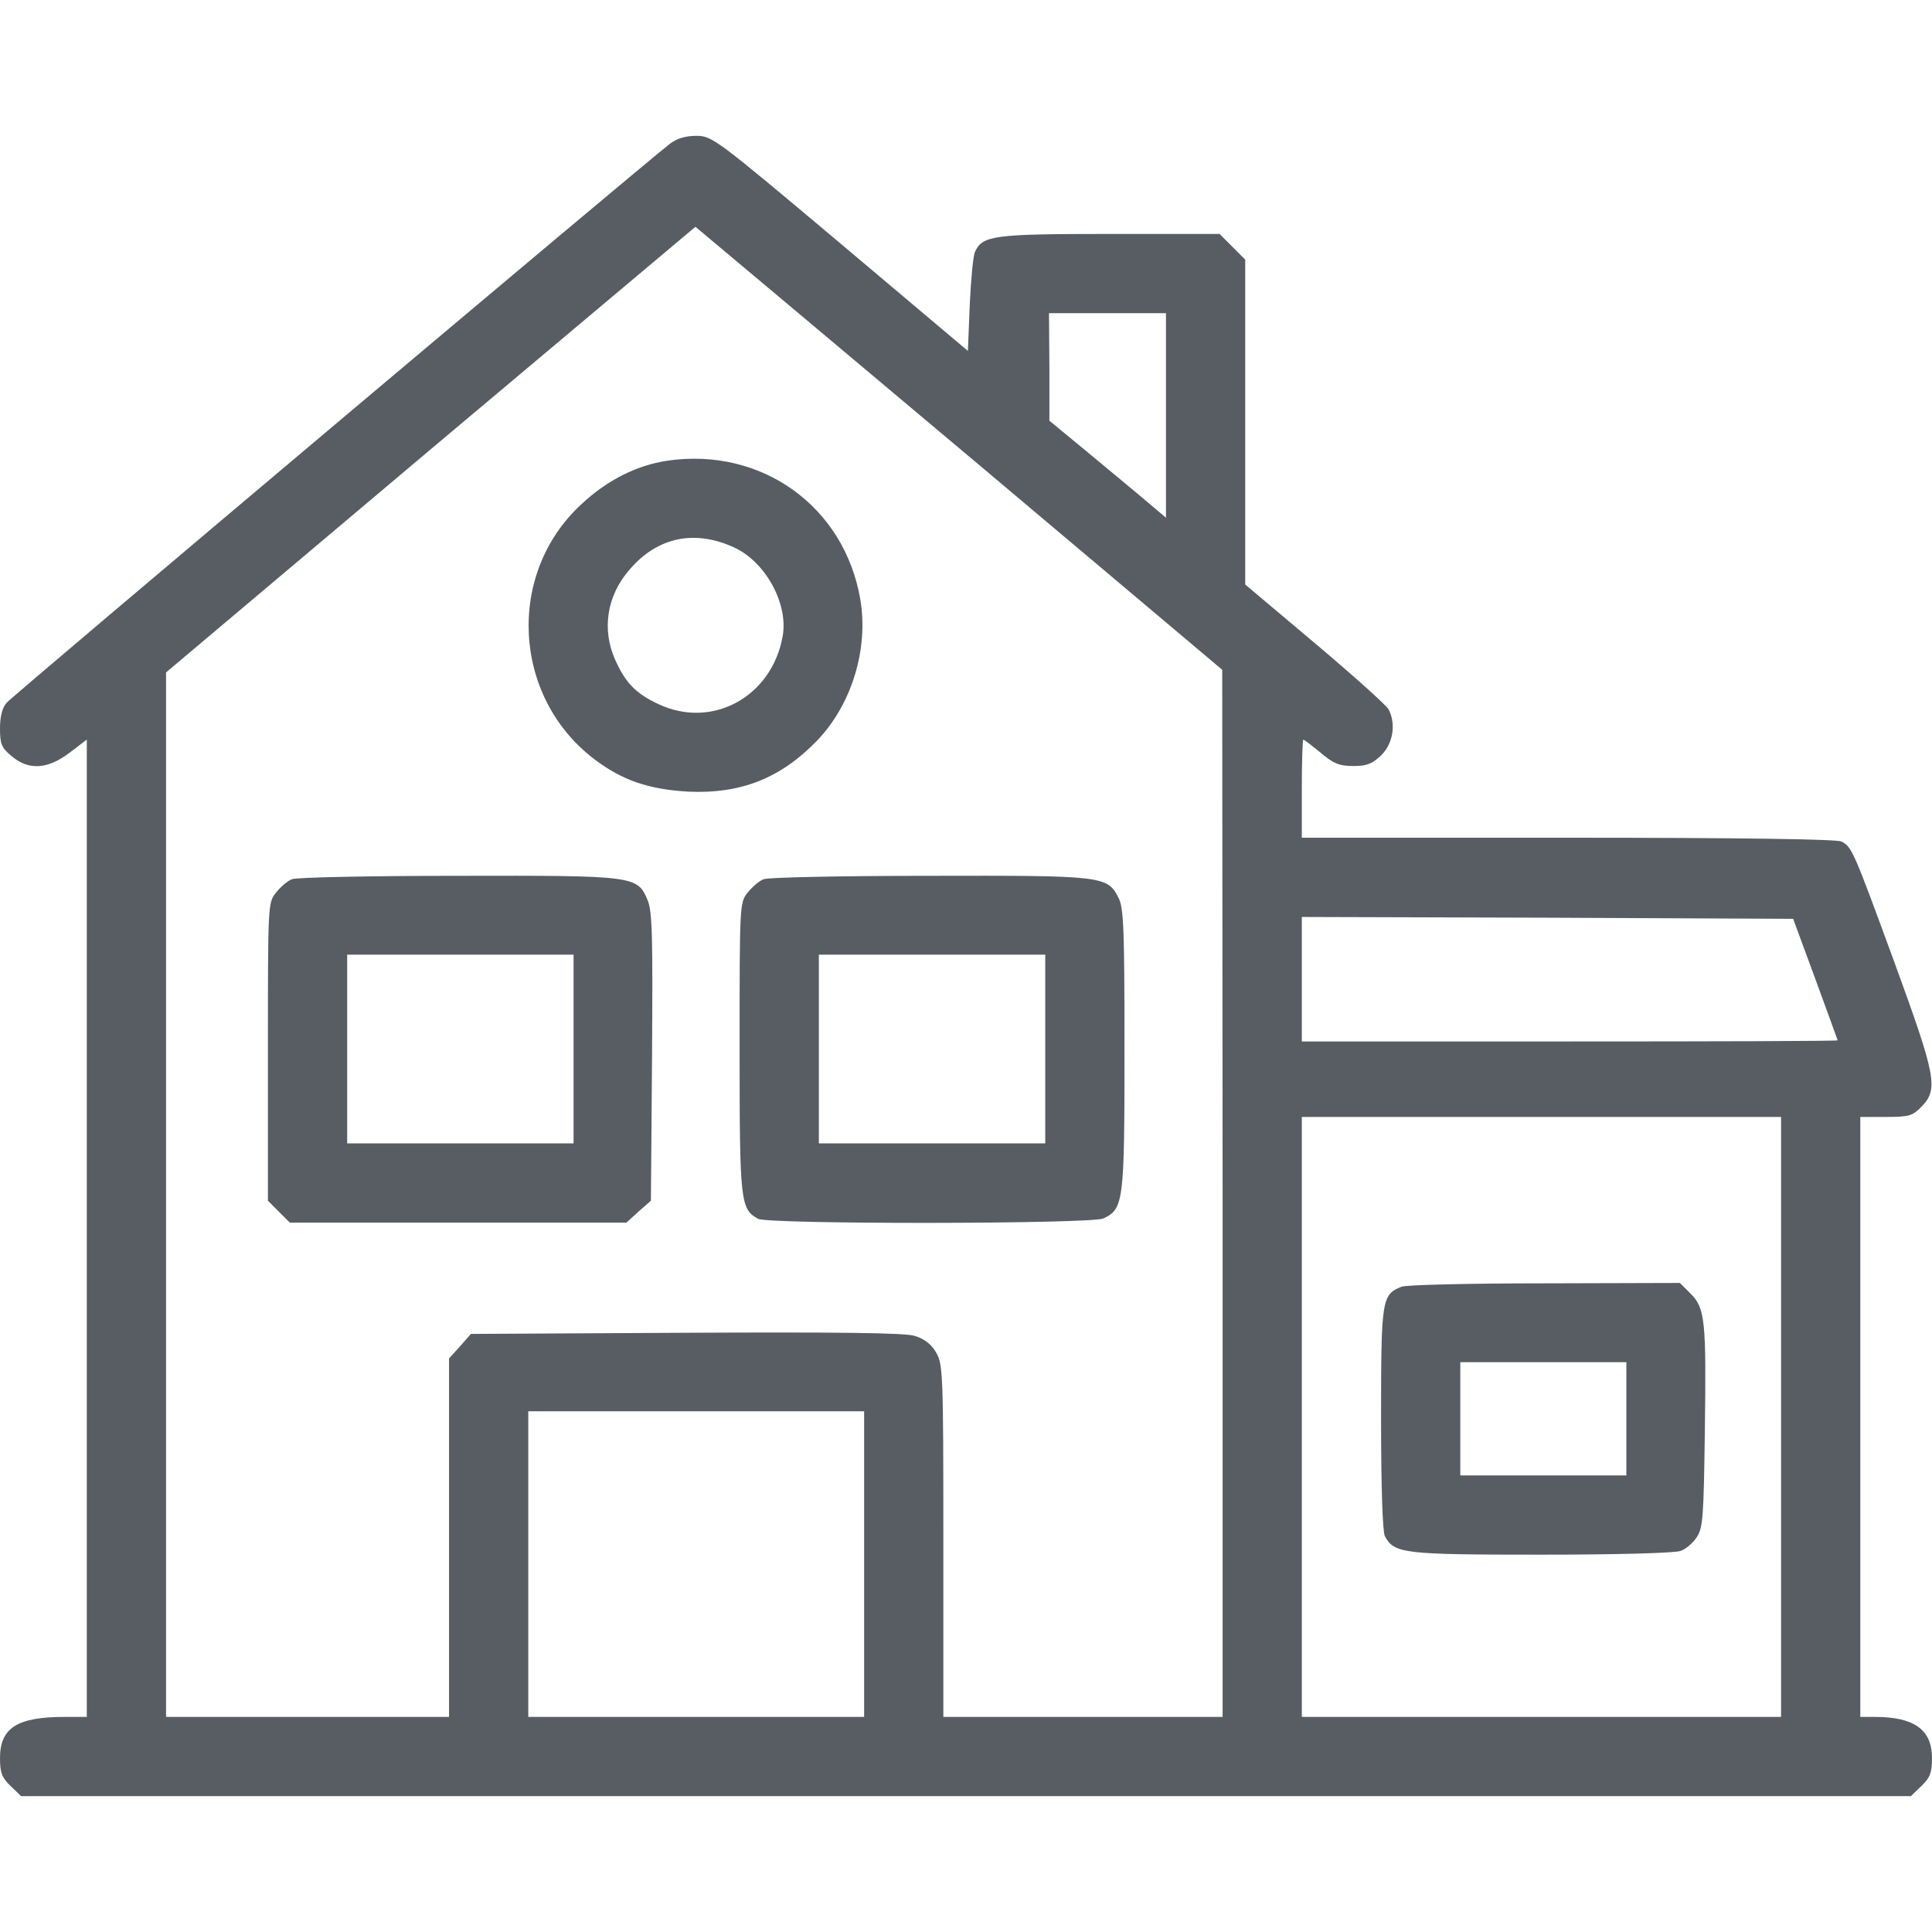
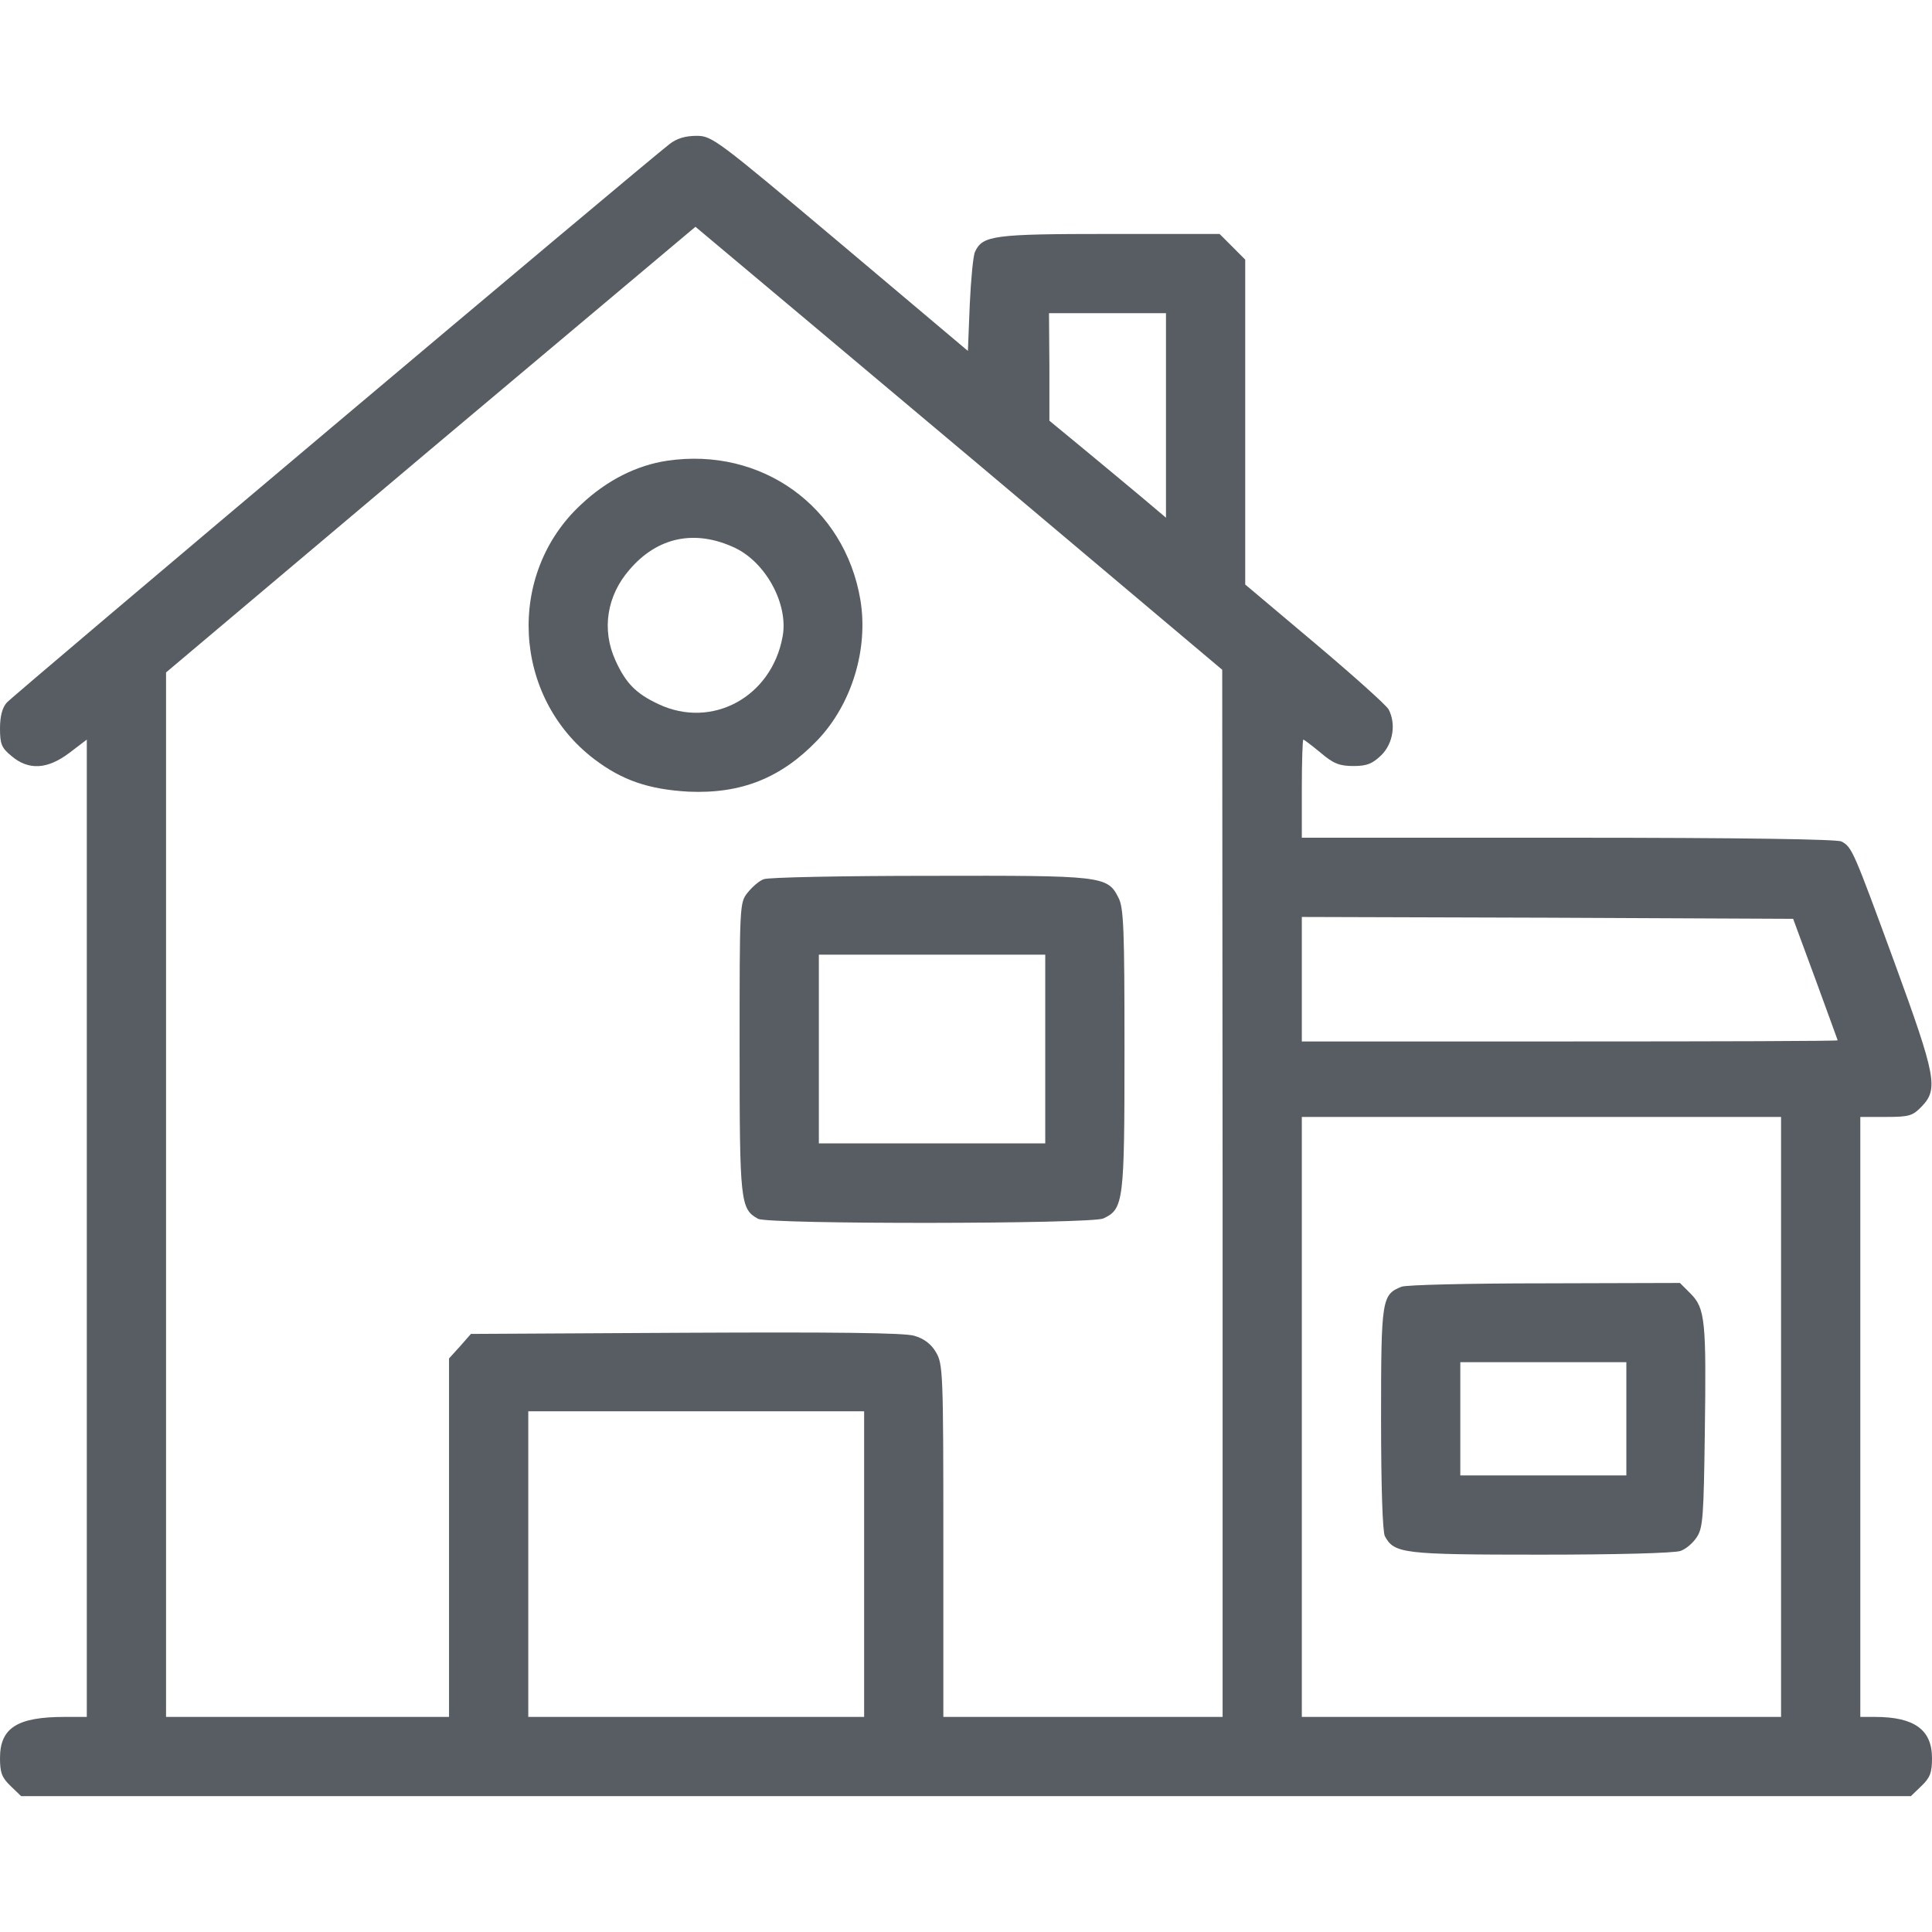
<svg xmlns="http://www.w3.org/2000/svg" width="55" height="55" viewBox="0 0 55 55" fill="none">
  <path d="M19.057 4.104C18.305 4.684 0.354 19.809 0.193 20.002C0.064 20.142 0 20.399 0 20.732C0 21.184 0.043 21.291 0.333 21.527C0.816 21.936 1.354 21.903 1.977 21.431L2.471 21.055V34.966V48.877H1.837C0.494 48.877 0 49.188 0 50.048C0 50.467 0.054 50.606 0.301 50.843L0.602 51.133H27.5H54.398L54.699 50.843C54.946 50.606 55 50.467 55 50.048C55 49.242 54.495 48.877 53.378 48.877H52.959V40.337V31.797H53.69C54.355 31.797 54.452 31.765 54.71 31.496C55.183 31.002 55.118 30.648 53.937 27.414C52.755 24.191 52.723 24.116 52.422 23.955C52.293 23.891 49.607 23.848 44.645 23.848H37.06V22.451C37.06 21.678 37.082 21.055 37.103 21.055C37.125 21.055 37.351 21.227 37.598 21.431C37.963 21.742 38.135 21.807 38.532 21.807C38.919 21.807 39.069 21.742 39.327 21.495C39.66 21.162 39.746 20.604 39.531 20.195C39.467 20.077 38.522 19.229 37.437 18.315L35.449 16.64V12.01V7.391L35.084 7.025L34.719 6.66H31.593C28.284 6.66 27.973 6.703 27.758 7.165C27.704 7.272 27.64 7.949 27.607 8.669L27.554 9.99L23.923 6.929C20.399 3.964 20.27 3.867 19.83 3.867C19.508 3.867 19.261 3.942 19.057 4.104ZM27.973 13.32L34.794 19.067L34.805 33.967V48.877H30.83H26.855V43.85C26.855 39.069 26.845 38.822 26.641 38.489C26.512 38.264 26.297 38.102 26.028 38.027C25.749 37.941 23.773 37.92 19.519 37.941L13.406 37.974L13.095 38.328L12.783 38.672V43.774V48.877H8.755H4.727V34.01V19.143L12.257 12.794L19.798 6.456L20.464 7.015C20.84 7.326 24.213 10.162 27.973 13.32ZM33.193 11.827V14.738L32.506 14.158C32.13 13.847 31.389 13.224 30.852 12.783L29.874 11.977V10.441L29.863 8.916H31.528H33.193V11.827ZM51.681 27.876C52.024 28.821 52.315 29.605 52.315 29.616C52.315 29.638 48.888 29.648 44.688 29.648H37.06V27.876V26.104L44.054 26.125L51.047 26.157L51.681 27.876ZM50.703 40.337V48.877H43.882H37.06V40.337V31.797H43.882H50.703V40.337ZM24.6 44.526V48.877H19.819H15.039V44.526V40.176H19.819H24.6V44.526Z" fill="#585D63" />
  <path d="M18.992 13.116C18.133 13.245 17.284 13.664 16.543 14.362C14.405 16.339 14.588 19.841 16.919 21.613C17.714 22.215 18.466 22.473 19.604 22.537C21.098 22.602 22.236 22.15 23.267 21.076C24.245 20.056 24.729 18.477 24.492 17.069C24.041 14.416 21.678 12.719 18.992 13.116ZM20.926 15.598C21.807 16.017 22.451 17.209 22.279 18.122C21.968 19.841 20.27 20.765 18.745 20.045C18.101 19.744 17.811 19.443 17.52 18.799C17.123 17.929 17.273 16.962 17.918 16.221C18.713 15.286 19.787 15.06 20.926 15.598Z" fill="#585D63" />
-   <path d="M8.314 25.029C8.186 25.072 7.981 25.255 7.853 25.416C7.627 25.695 7.627 25.77 7.627 29.939V34.182L7.938 34.493L8.25 34.805H13.041H17.832L18.176 34.493L18.53 34.182L18.562 30.1C18.584 26.651 18.573 25.953 18.434 25.62C18.144 24.933 18.079 24.922 13.03 24.933C10.56 24.933 8.433 24.976 8.314 25.029ZM16.328 29.863V32.549H13.105H9.883V29.863V27.178H13.105H16.328V29.863Z" fill="#585D63" />
  <path d="M21.742 25.029C21.613 25.072 21.409 25.255 21.28 25.416C21.055 25.695 21.055 25.781 21.055 29.831C21.055 34.225 21.076 34.418 21.581 34.697C21.893 34.858 31.056 34.848 31.41 34.687C31.99 34.418 32.012 34.214 32.012 29.863C32.012 26.458 31.99 25.835 31.84 25.556C31.528 24.933 31.389 24.922 26.458 24.933C23.987 24.933 21.86 24.976 21.742 25.029ZM29.756 29.863V32.549H26.533H23.311V29.863V27.178H26.533H29.756V29.863Z" fill="#585D63" />
  <path d="M39.897 36.631C39.338 36.856 39.316 36.975 39.316 40.369C39.316 42.324 39.359 43.602 39.424 43.731C39.692 44.226 39.929 44.258 43.871 44.258C45.966 44.258 47.695 44.215 47.846 44.15C47.996 44.097 48.2 43.925 48.308 43.753C48.48 43.495 48.501 43.151 48.533 40.767C48.576 37.598 48.544 37.243 48.125 36.824L47.824 36.523L43.968 36.534C41.852 36.534 40.015 36.577 39.897 36.631ZM46.299 40.391V42.002H43.935H41.572V40.391V38.779H43.935H46.299V40.391Z" fill="#585D63" />
</svg>